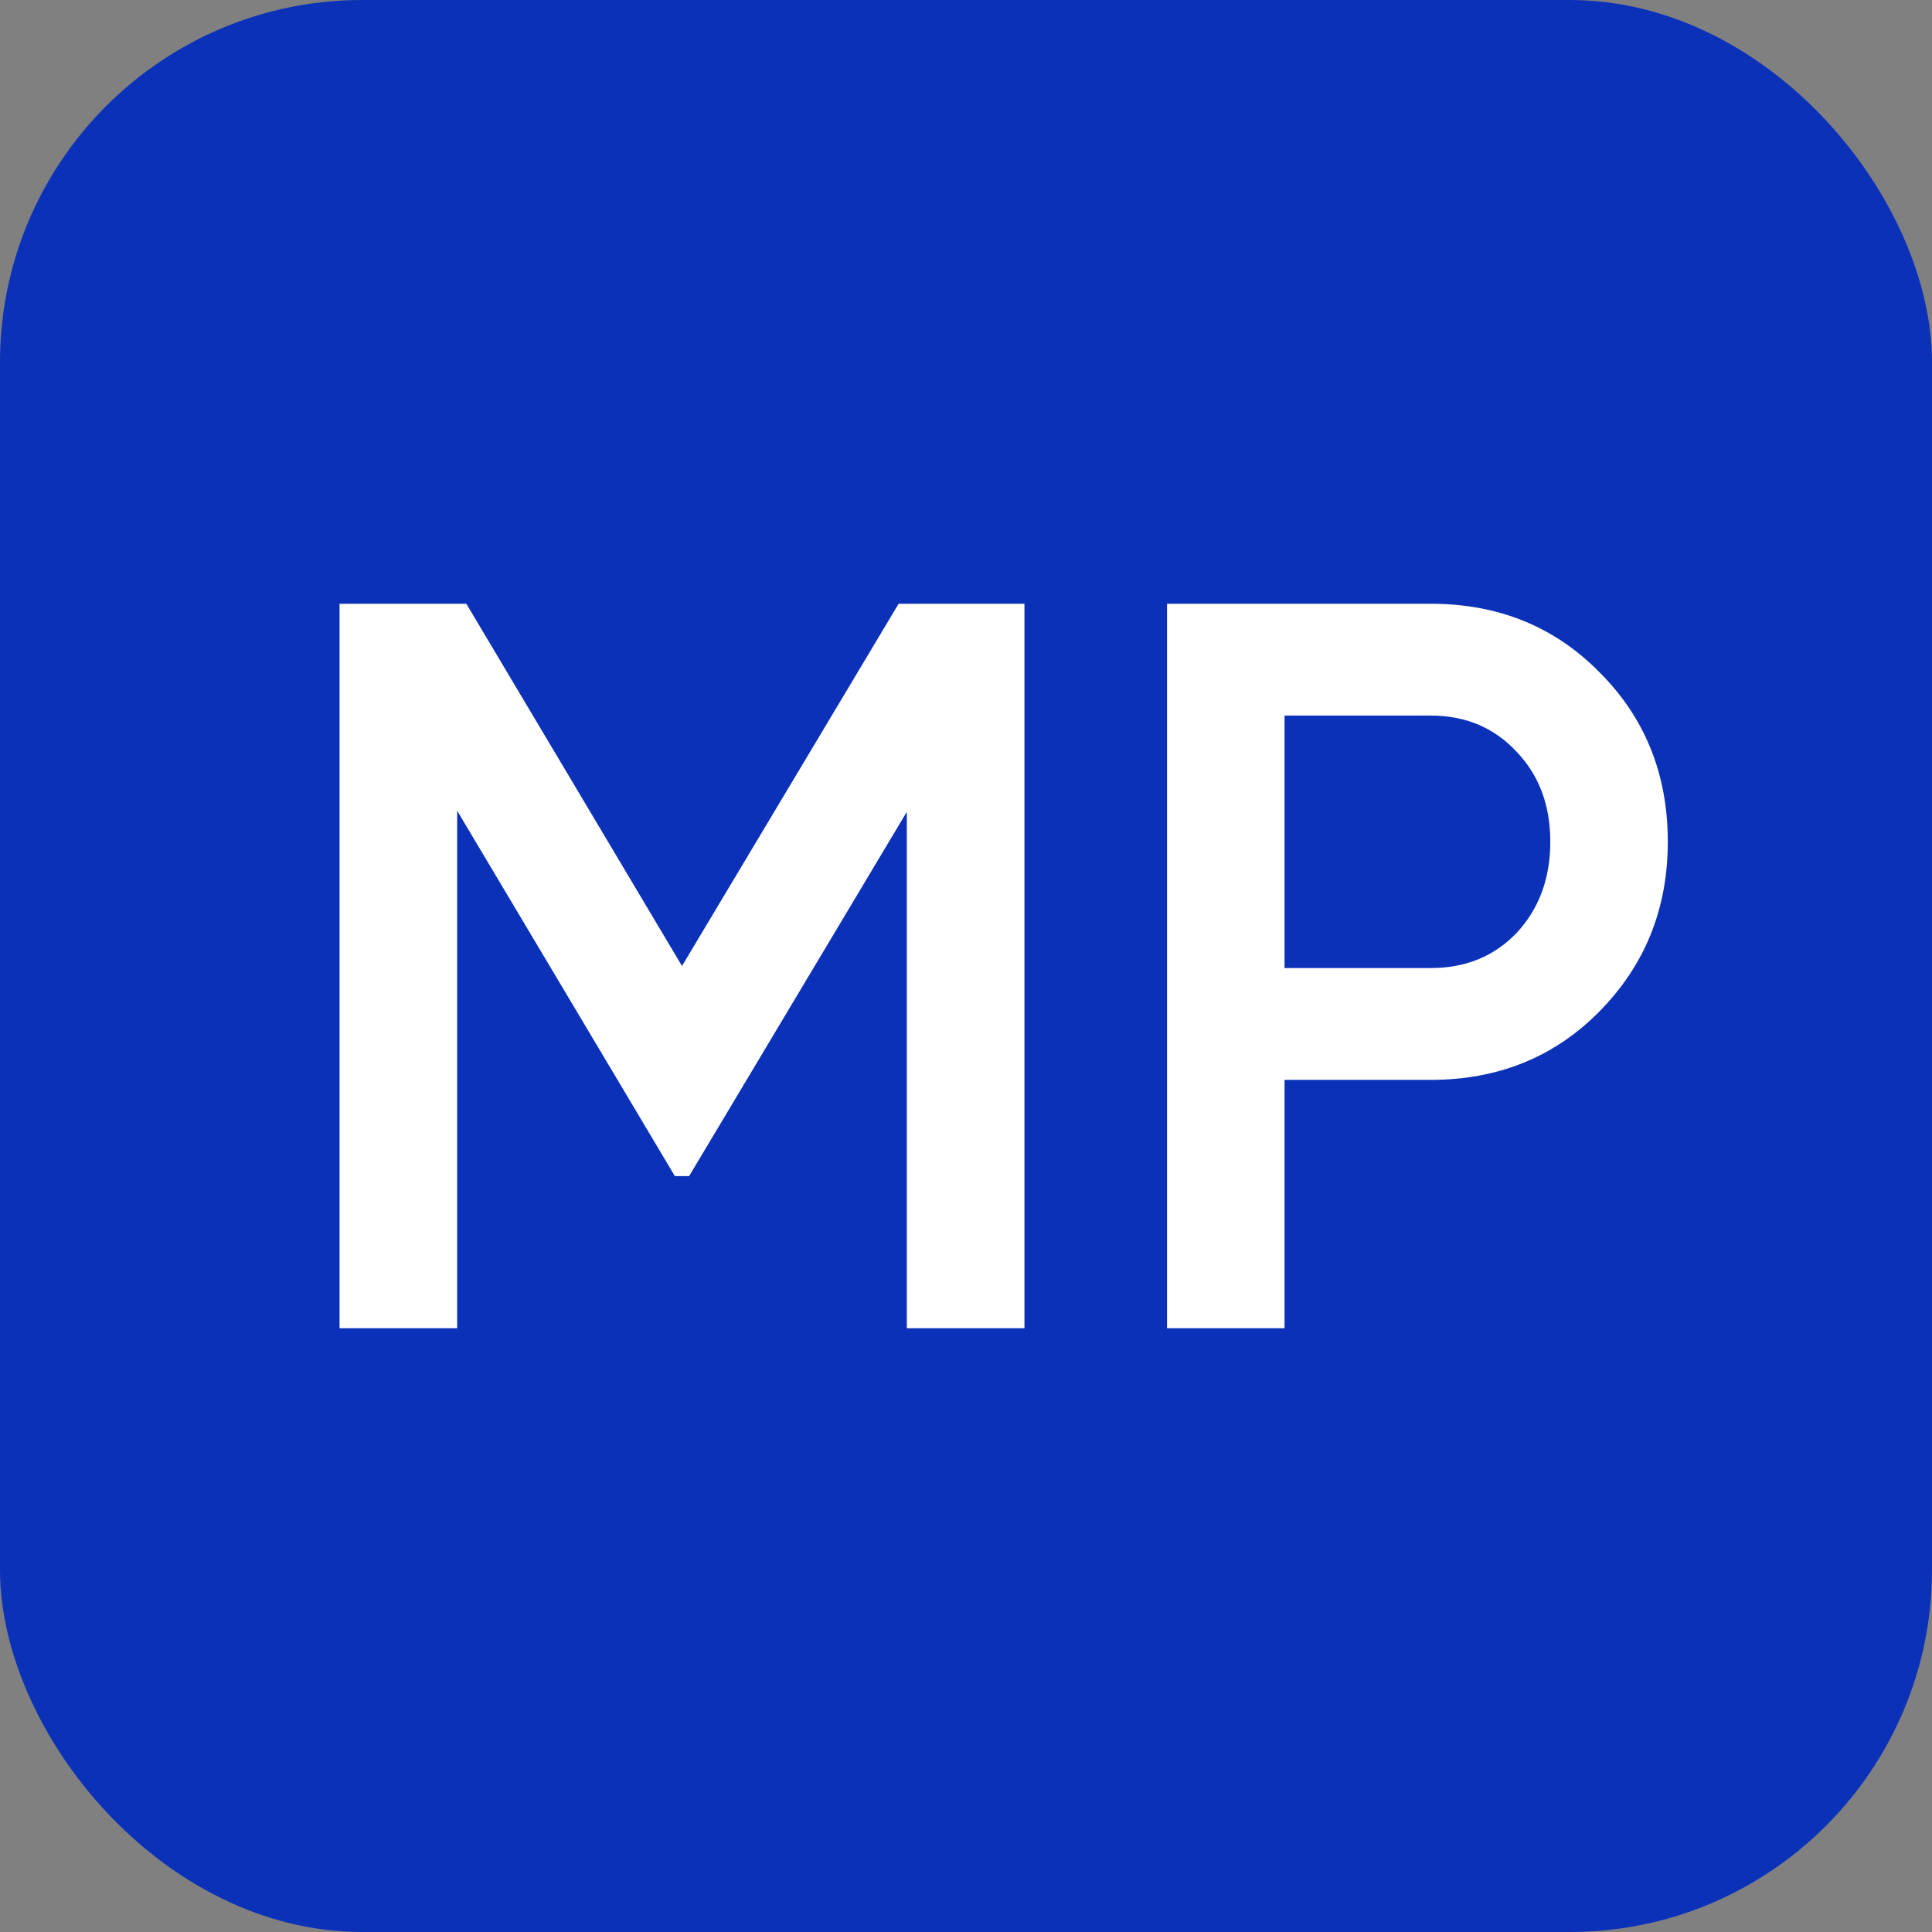
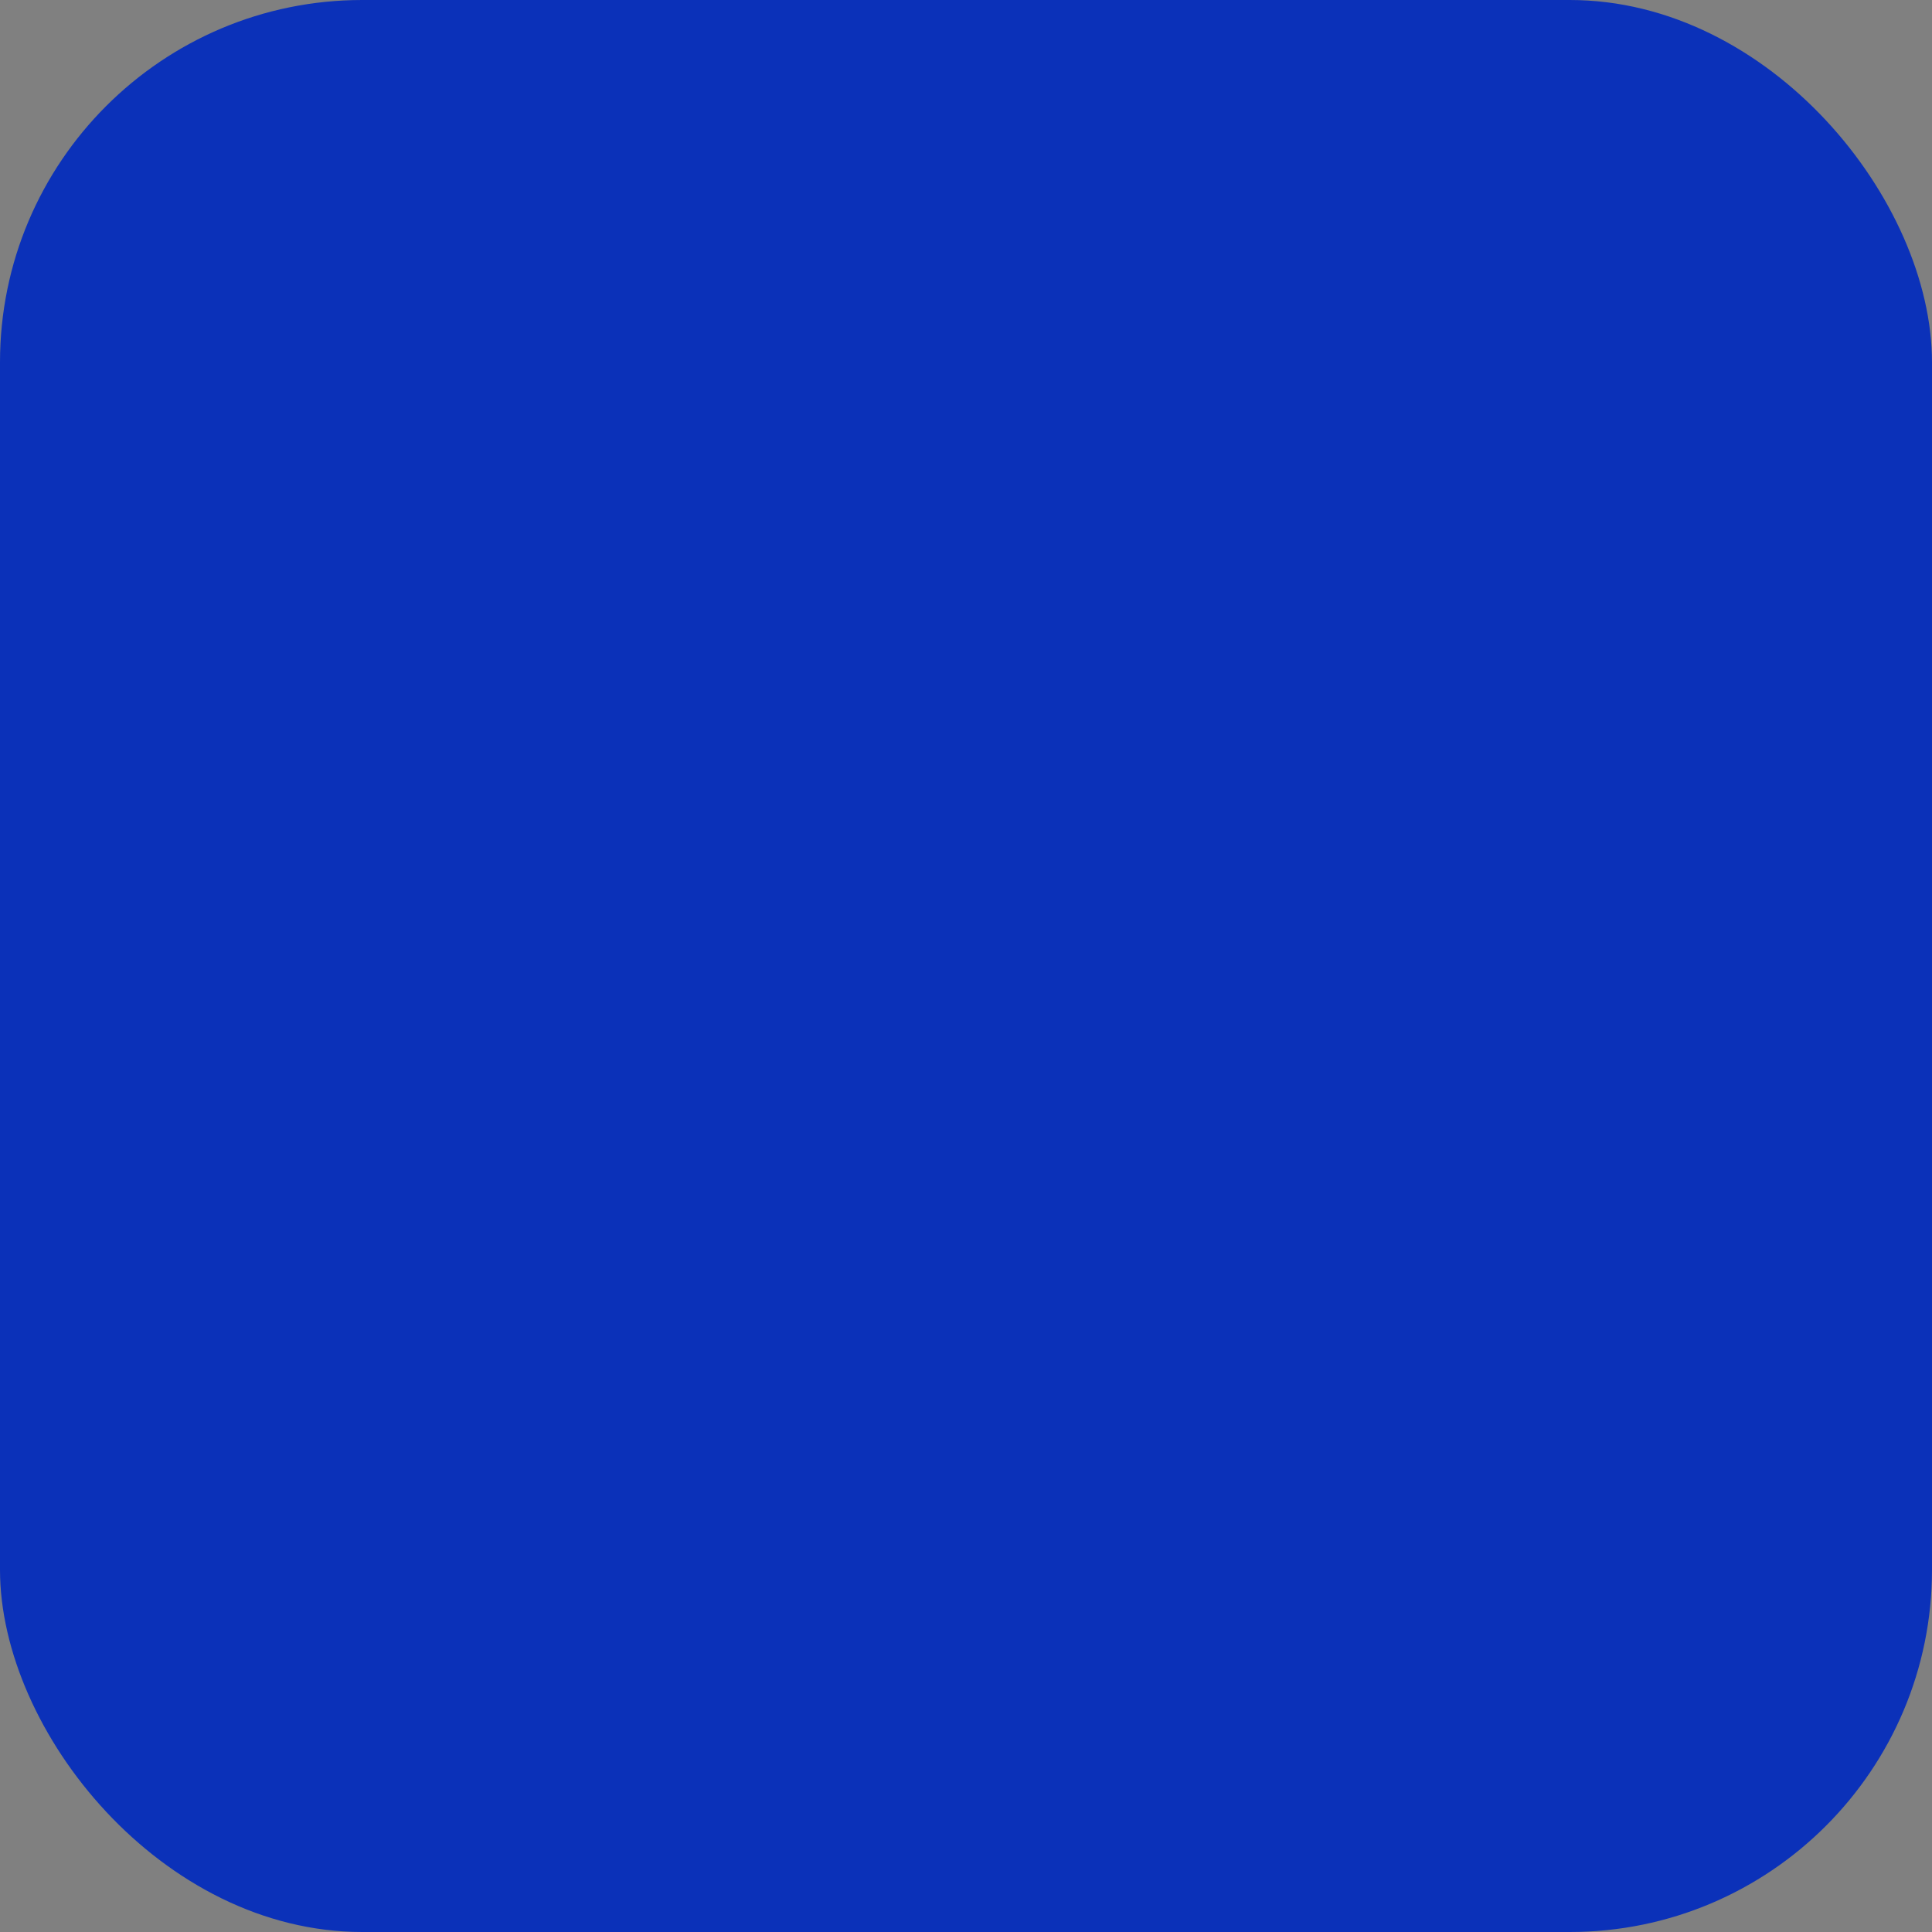
<svg xmlns="http://www.w3.org/2000/svg" width="16" height="16" viewBox="0 0 16 16" fill="none">
  <rect x="0" y="0" width="16" height="16" fill="#808080" stroke="none" />
  <rect width="16" height="16" rx="3" fill="#0B31B9" />
-   <path d="M8.484 5V11H7.51V6.723L5.707 9.74H5.589L3.786 6.714V11H2.812V5H3.862L5.648 8L7.442 5H8.484Z" fill="white" />
-   <path d="M11.849 5C12.407 5 12.873 5.189 13.245 5.566C13.623 5.943 13.812 6.411 13.812 6.971C13.812 7.526 13.623 7.994 13.245 8.377C12.873 8.754 12.407 8.943 11.849 8.943H10.638V11H9.665V5H11.849ZM11.849 8.017C12.137 8.017 12.374 7.92 12.56 7.726C12.746 7.526 12.839 7.274 12.839 6.971C12.839 6.669 12.746 6.42 12.56 6.226C12.374 6.026 12.137 5.926 11.849 5.926H10.638V8.017H11.849Z" fill="white" />
</svg>